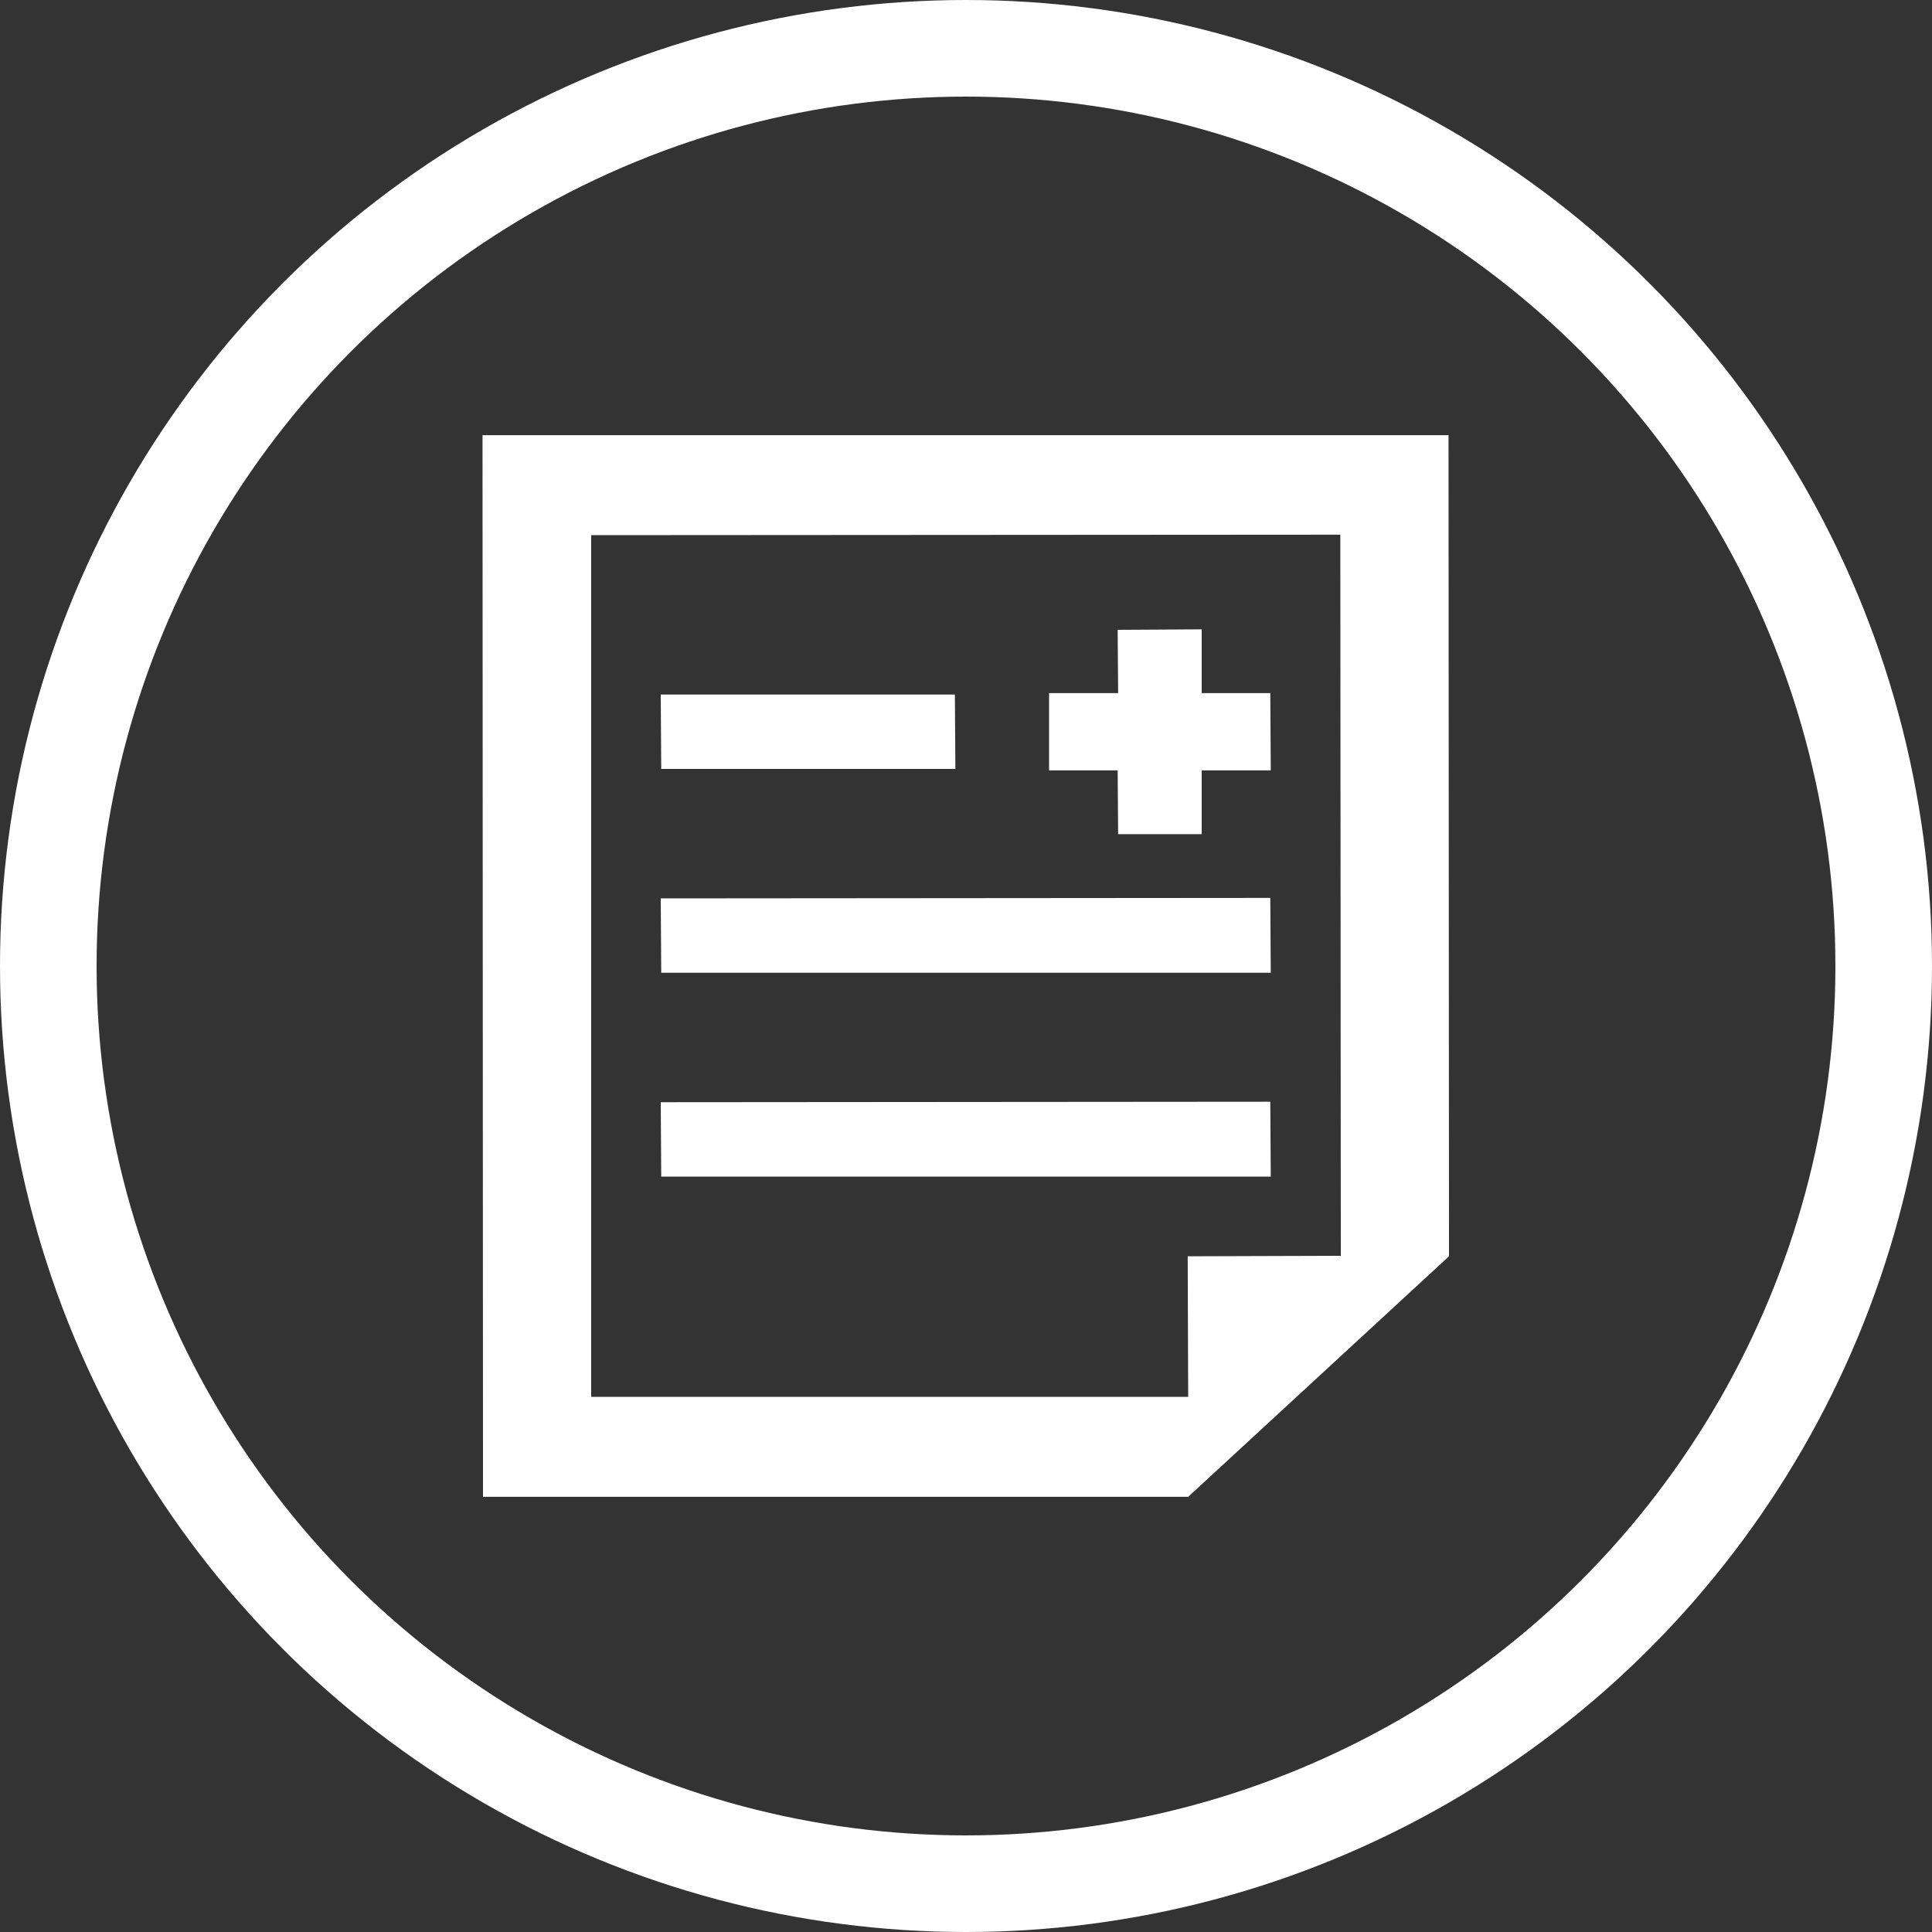
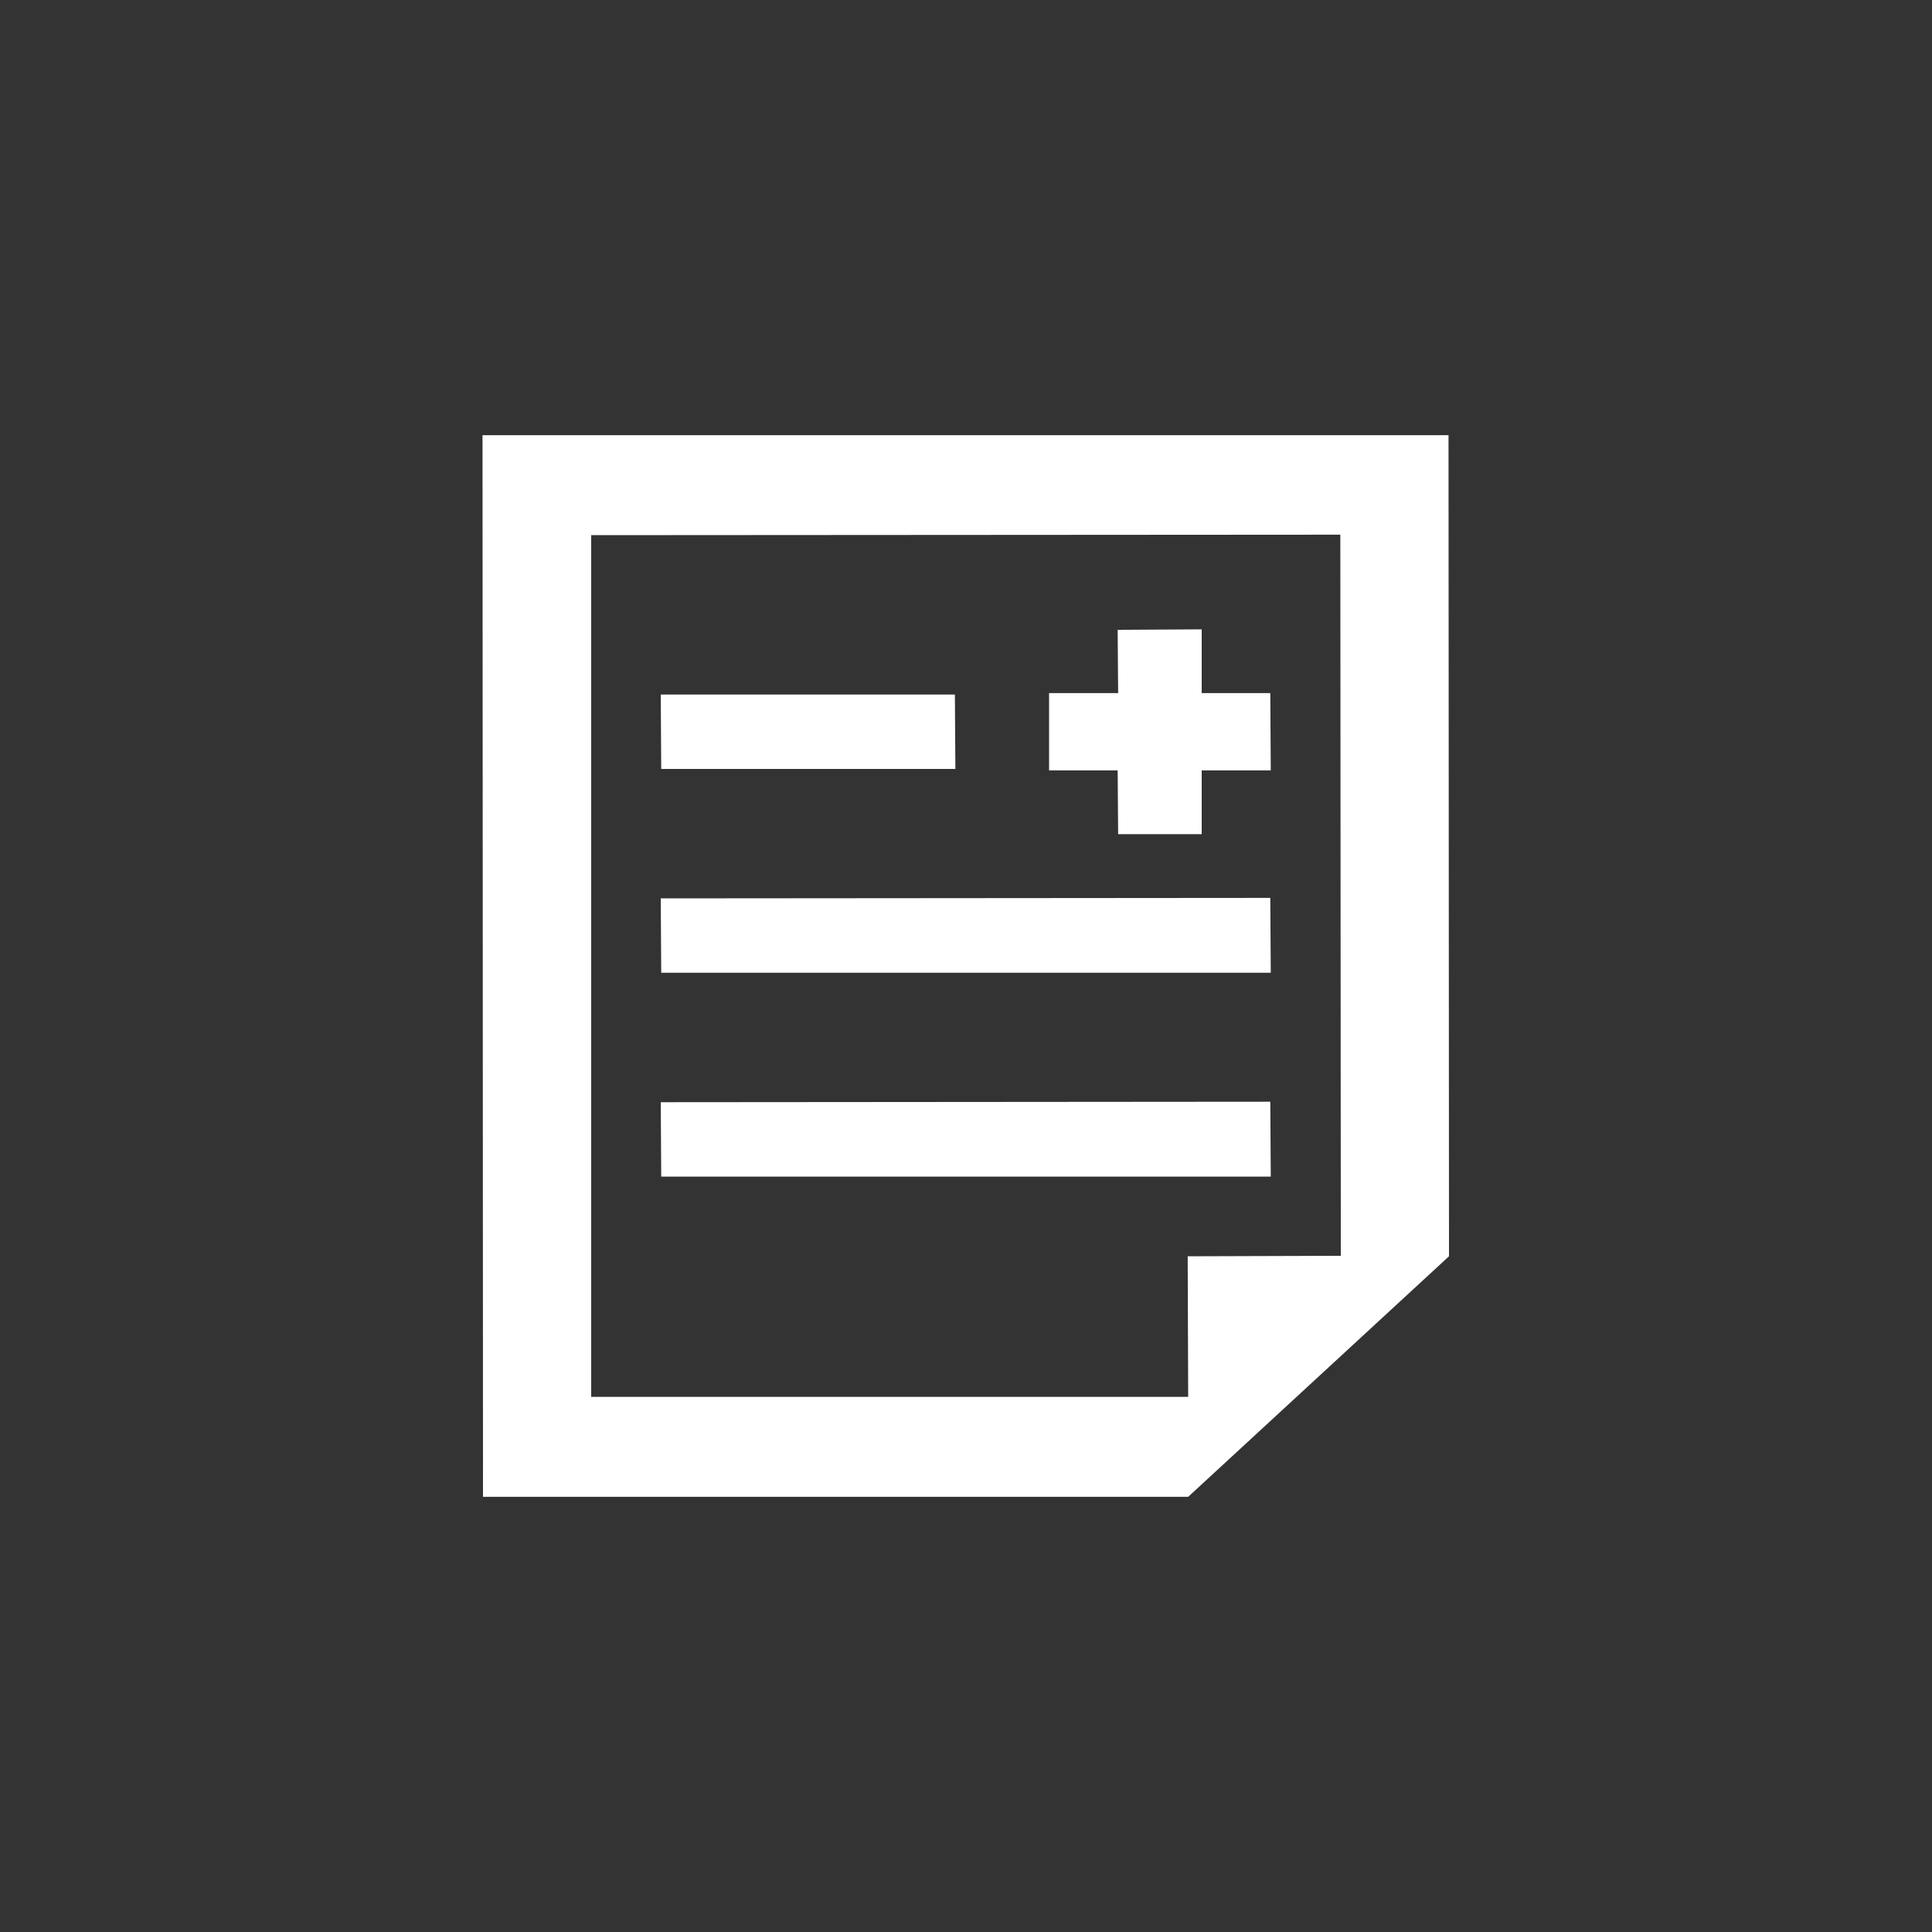
<svg xmlns="http://www.w3.org/2000/svg" id="グループ_24" data-name="グループ 24" width="40" height="40" viewBox="0 0 40 40">
  <rect x="0" y="0" width="40" height="40" fill="#333333" stroke="none" />
  <defs>
    <style>
      .cls-1 {
        fill: none;
        stroke: #fff;
        stroke-width: 2px;
      }

      .cls-2 {
        fill: #fff;
        fill-rule: evenodd;
      }
    </style>
  </defs>
-   <circle id="楕円形_608" data-name="楕円形 608" class="cls-1" cx="20" cy="20" r="19" />
  <path id="シェイプ_607" data-name="シェイプ 607" class="cls-2" d="M5089.72,2424.95h1.42l0.01,1.32h1.73v-1.32h1.43l-0.01-1.59v-0.01h-1.42v-1.32l-1.74.01,0.01,1.31h-1.43v1.6Zm-1.94-.03-0.01-1.53v-0.01h-6.09l0.01,1.54h6.09Zm6.53,4.22-0.01-1.54h0v-0.01l-12.62.01,0.01,1.54h12.62Zm-0.01,2.68h0v-0.01l-12.62.01,0.01,1.54h12.62Zm3.69-13.81h-20l0.01,21.91v0.06h0v0.01h14.6l5.4-4.98Zm-17.75,2.07,15.51-.01,0.01,14.93-3.17.01,0.01,2.91h-12.36v-17.84h0Z" transform="translate(-5068 -2409)" />
</svg>